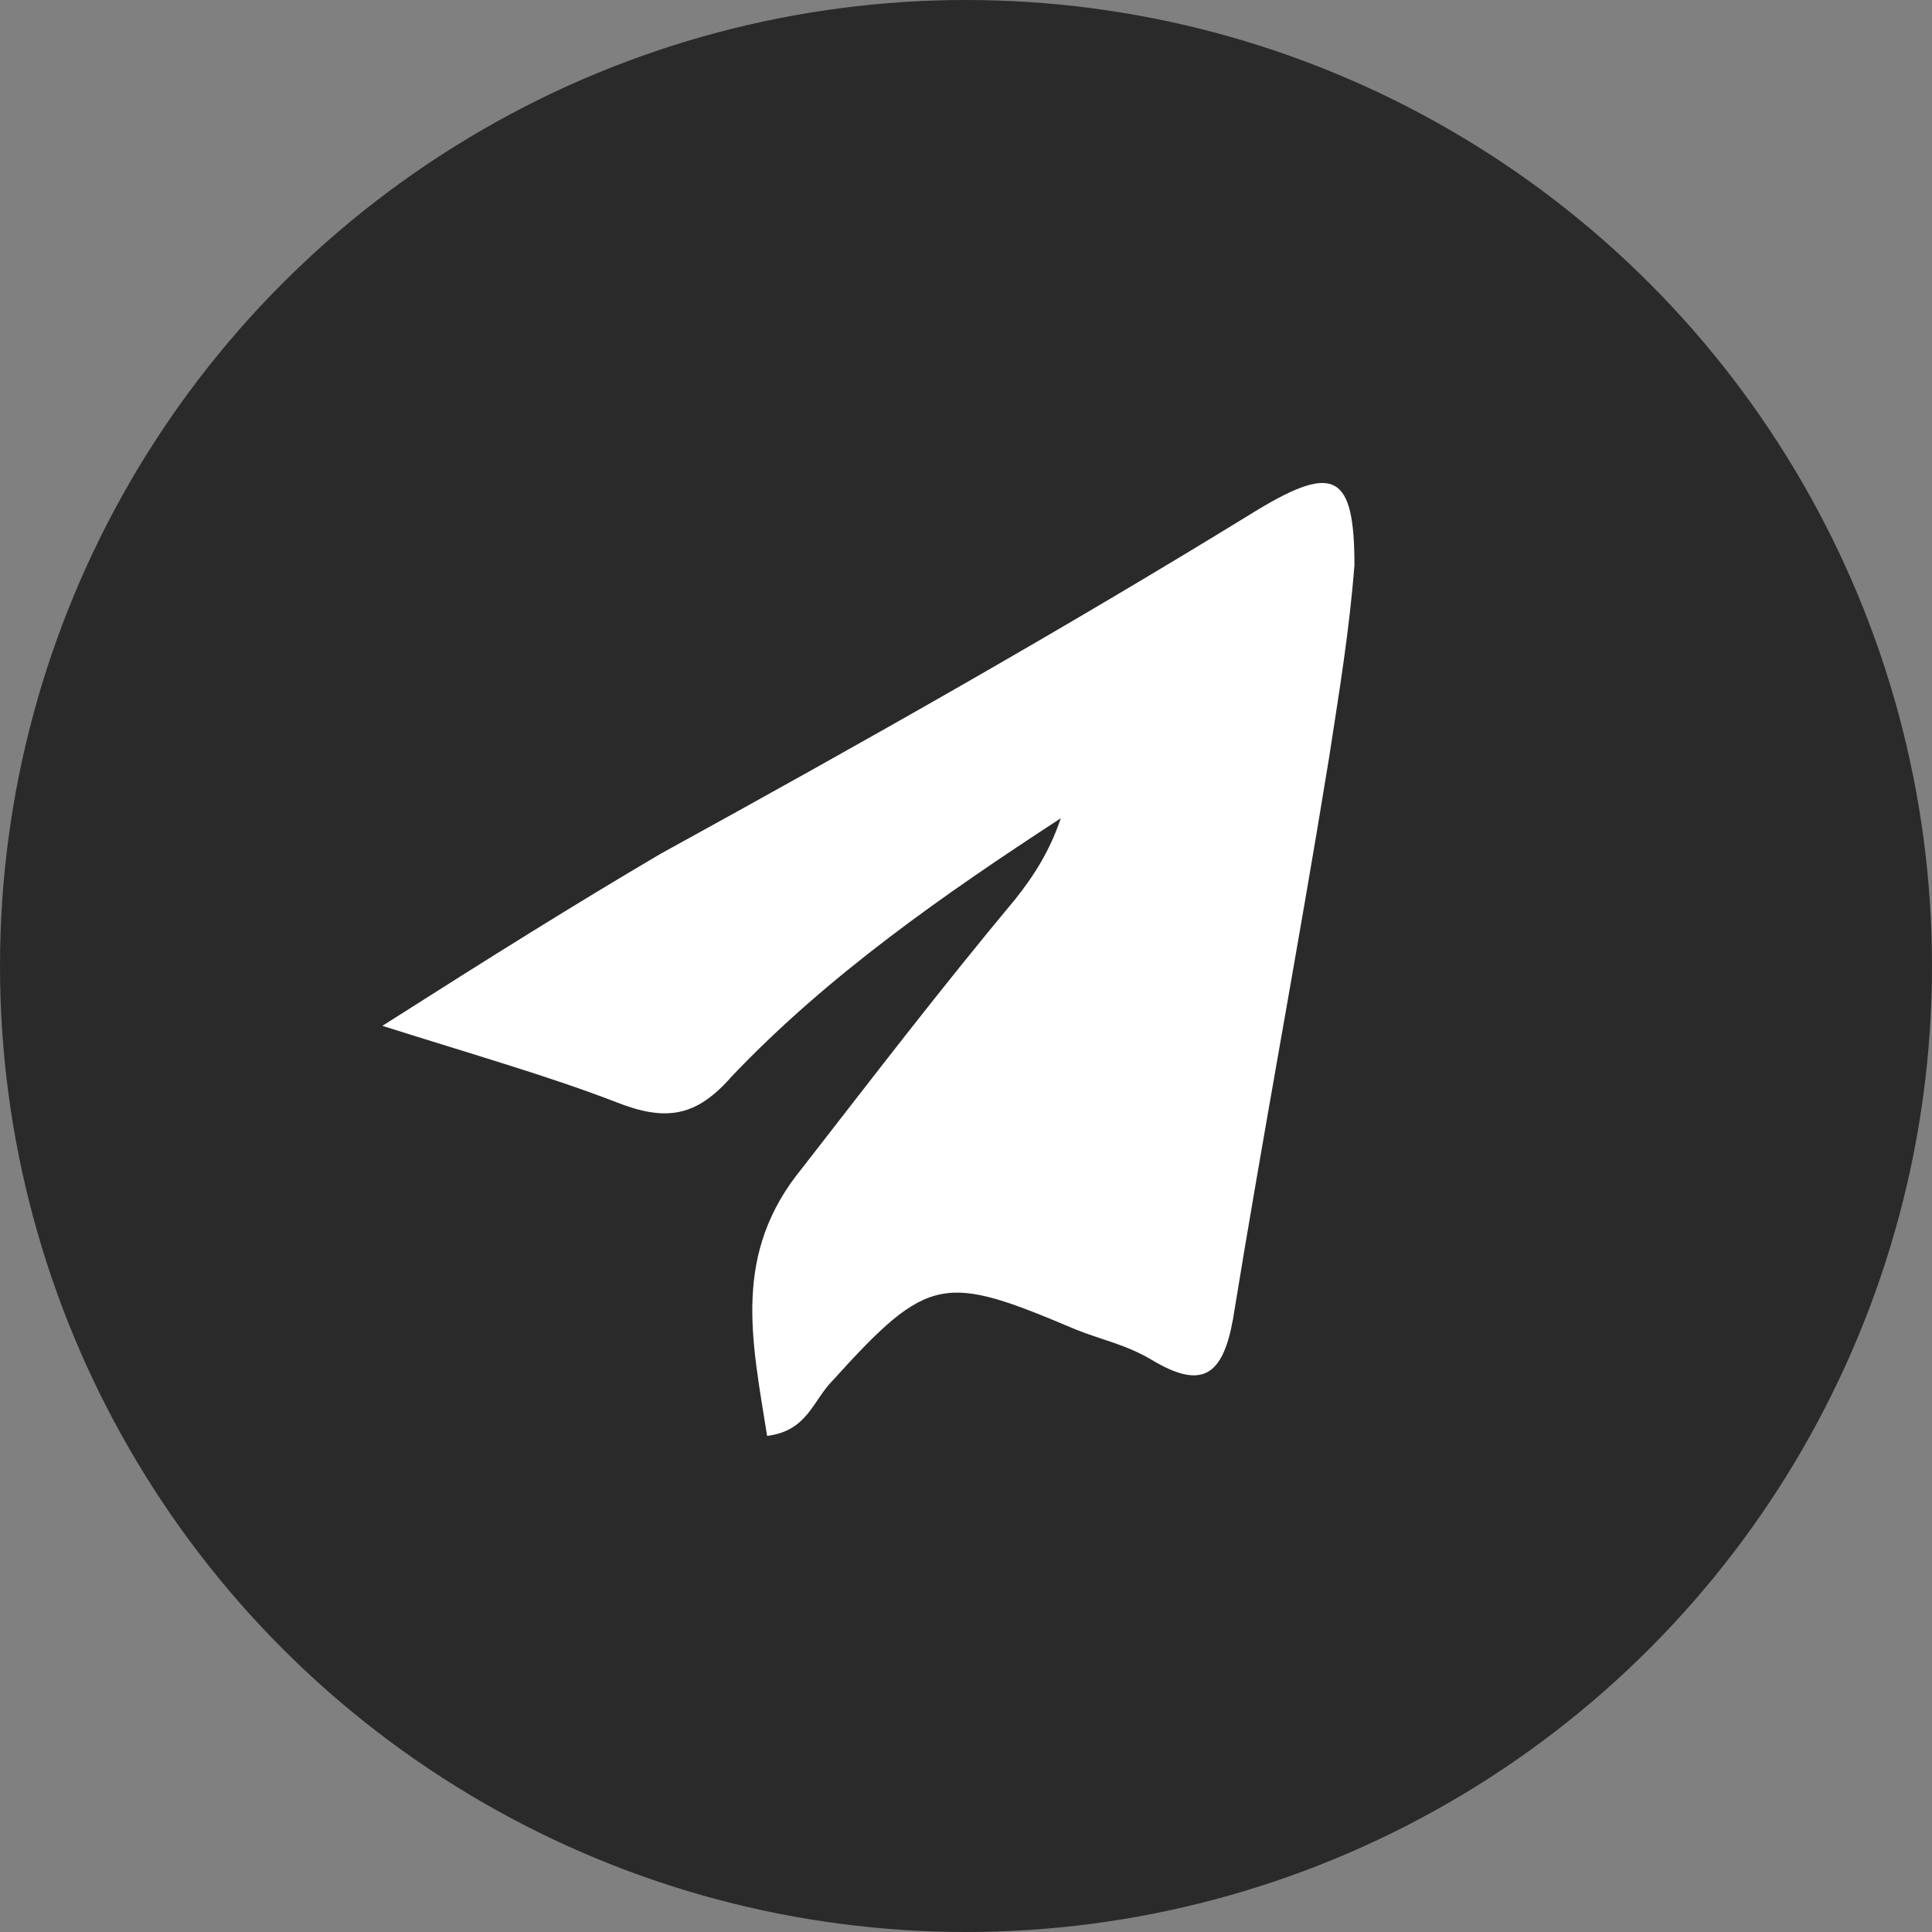
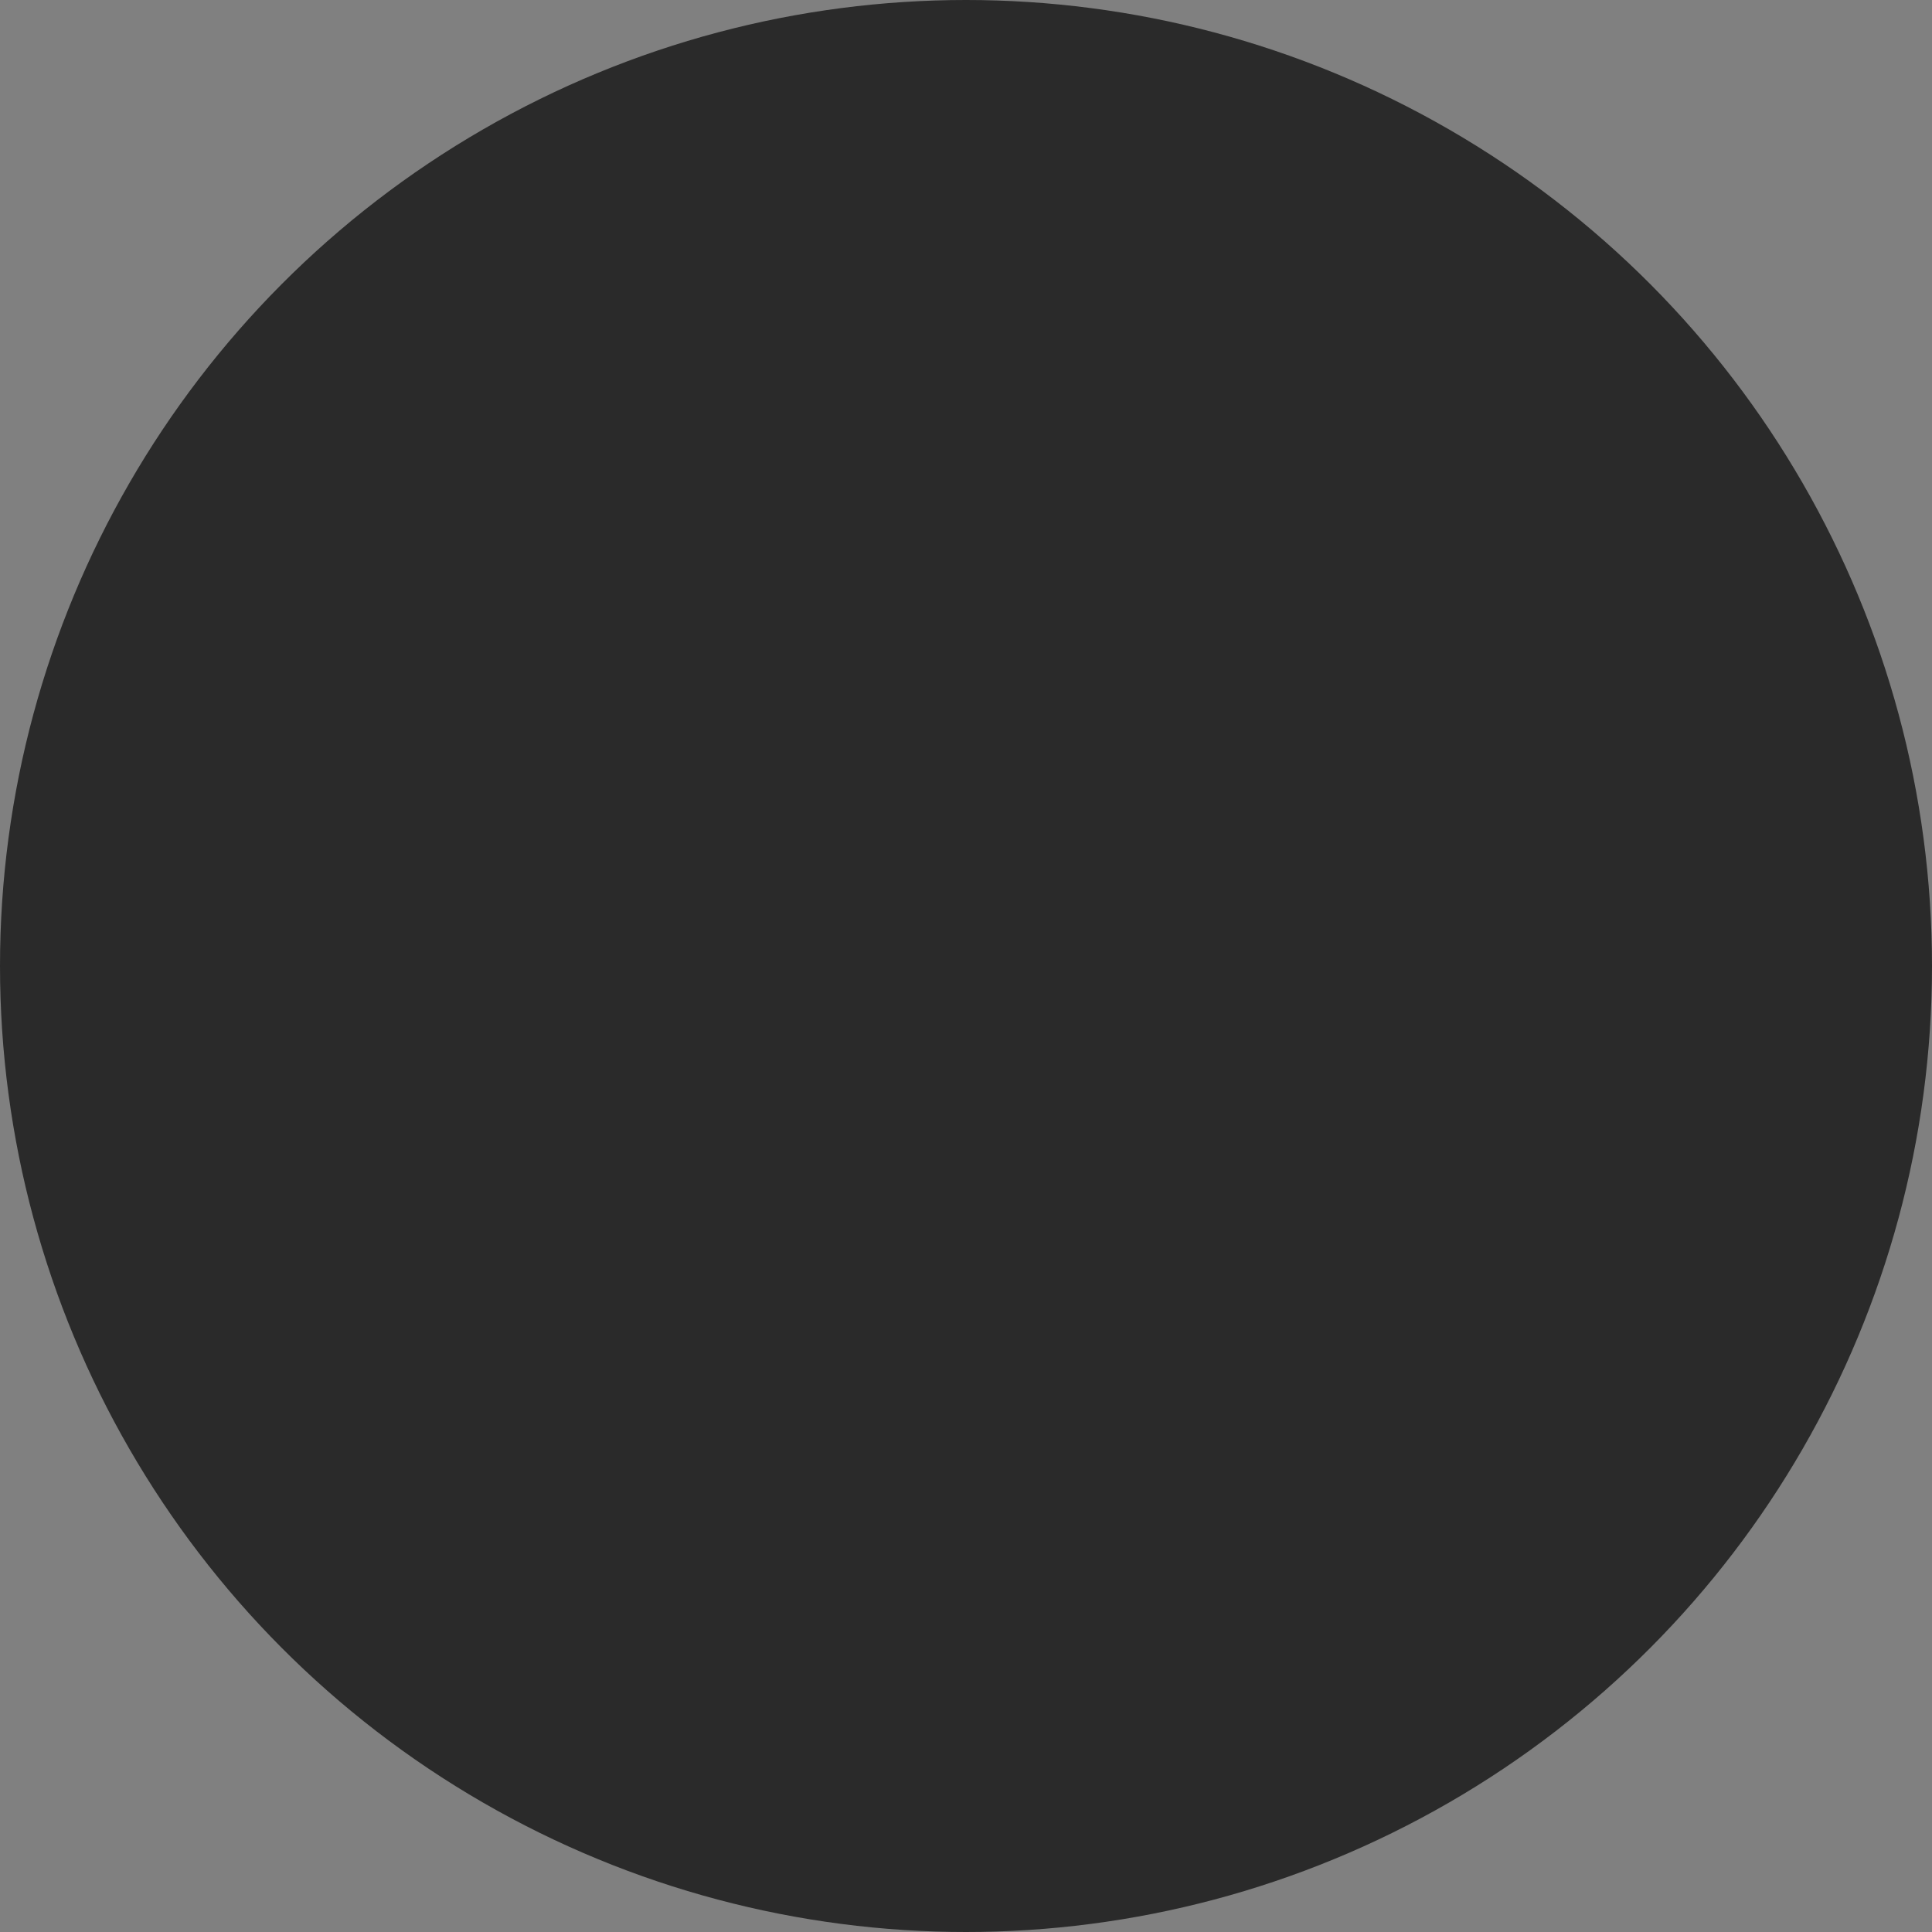
<svg xmlns="http://www.w3.org/2000/svg" width="36" height="36" viewBox="0 0 36 36" fill="none">
  <rect x="0" y="0" width="36" height="36" fill="#808080" stroke="none" />
  <circle cx="18" cy="18" r="18" fill="#2A2A2A" />
-   <path d="M7.125 19.115C9.2 17.794 10.71 16.851 12.313 15.907C16.087 13.832 19.766 11.757 23.445 9.493C24.86 8.643 25.238 8.832 25.238 10.53C25.143 11.757 24.954 12.889 24.766 14.115C24.2 17.605 23.54 21.096 22.974 24.586C22.785 25.624 22.407 25.907 21.464 25.341C20.992 25.058 20.521 24.964 20.049 24.775C17.596 23.737 17.313 23.737 15.521 25.718C15.144 26.096 15.049 26.662 14.294 26.756C14.011 24.964 13.634 23.36 14.955 21.756C16.276 20.058 17.502 18.454 18.917 16.756C19.294 16.285 19.577 15.813 19.766 15.247C17.596 16.662 15.427 18.171 13.634 20.058C12.974 20.813 12.408 20.907 11.464 20.53C10.238 20.058 8.917 19.681 7.125 19.115Z" fill="white" />
</svg>